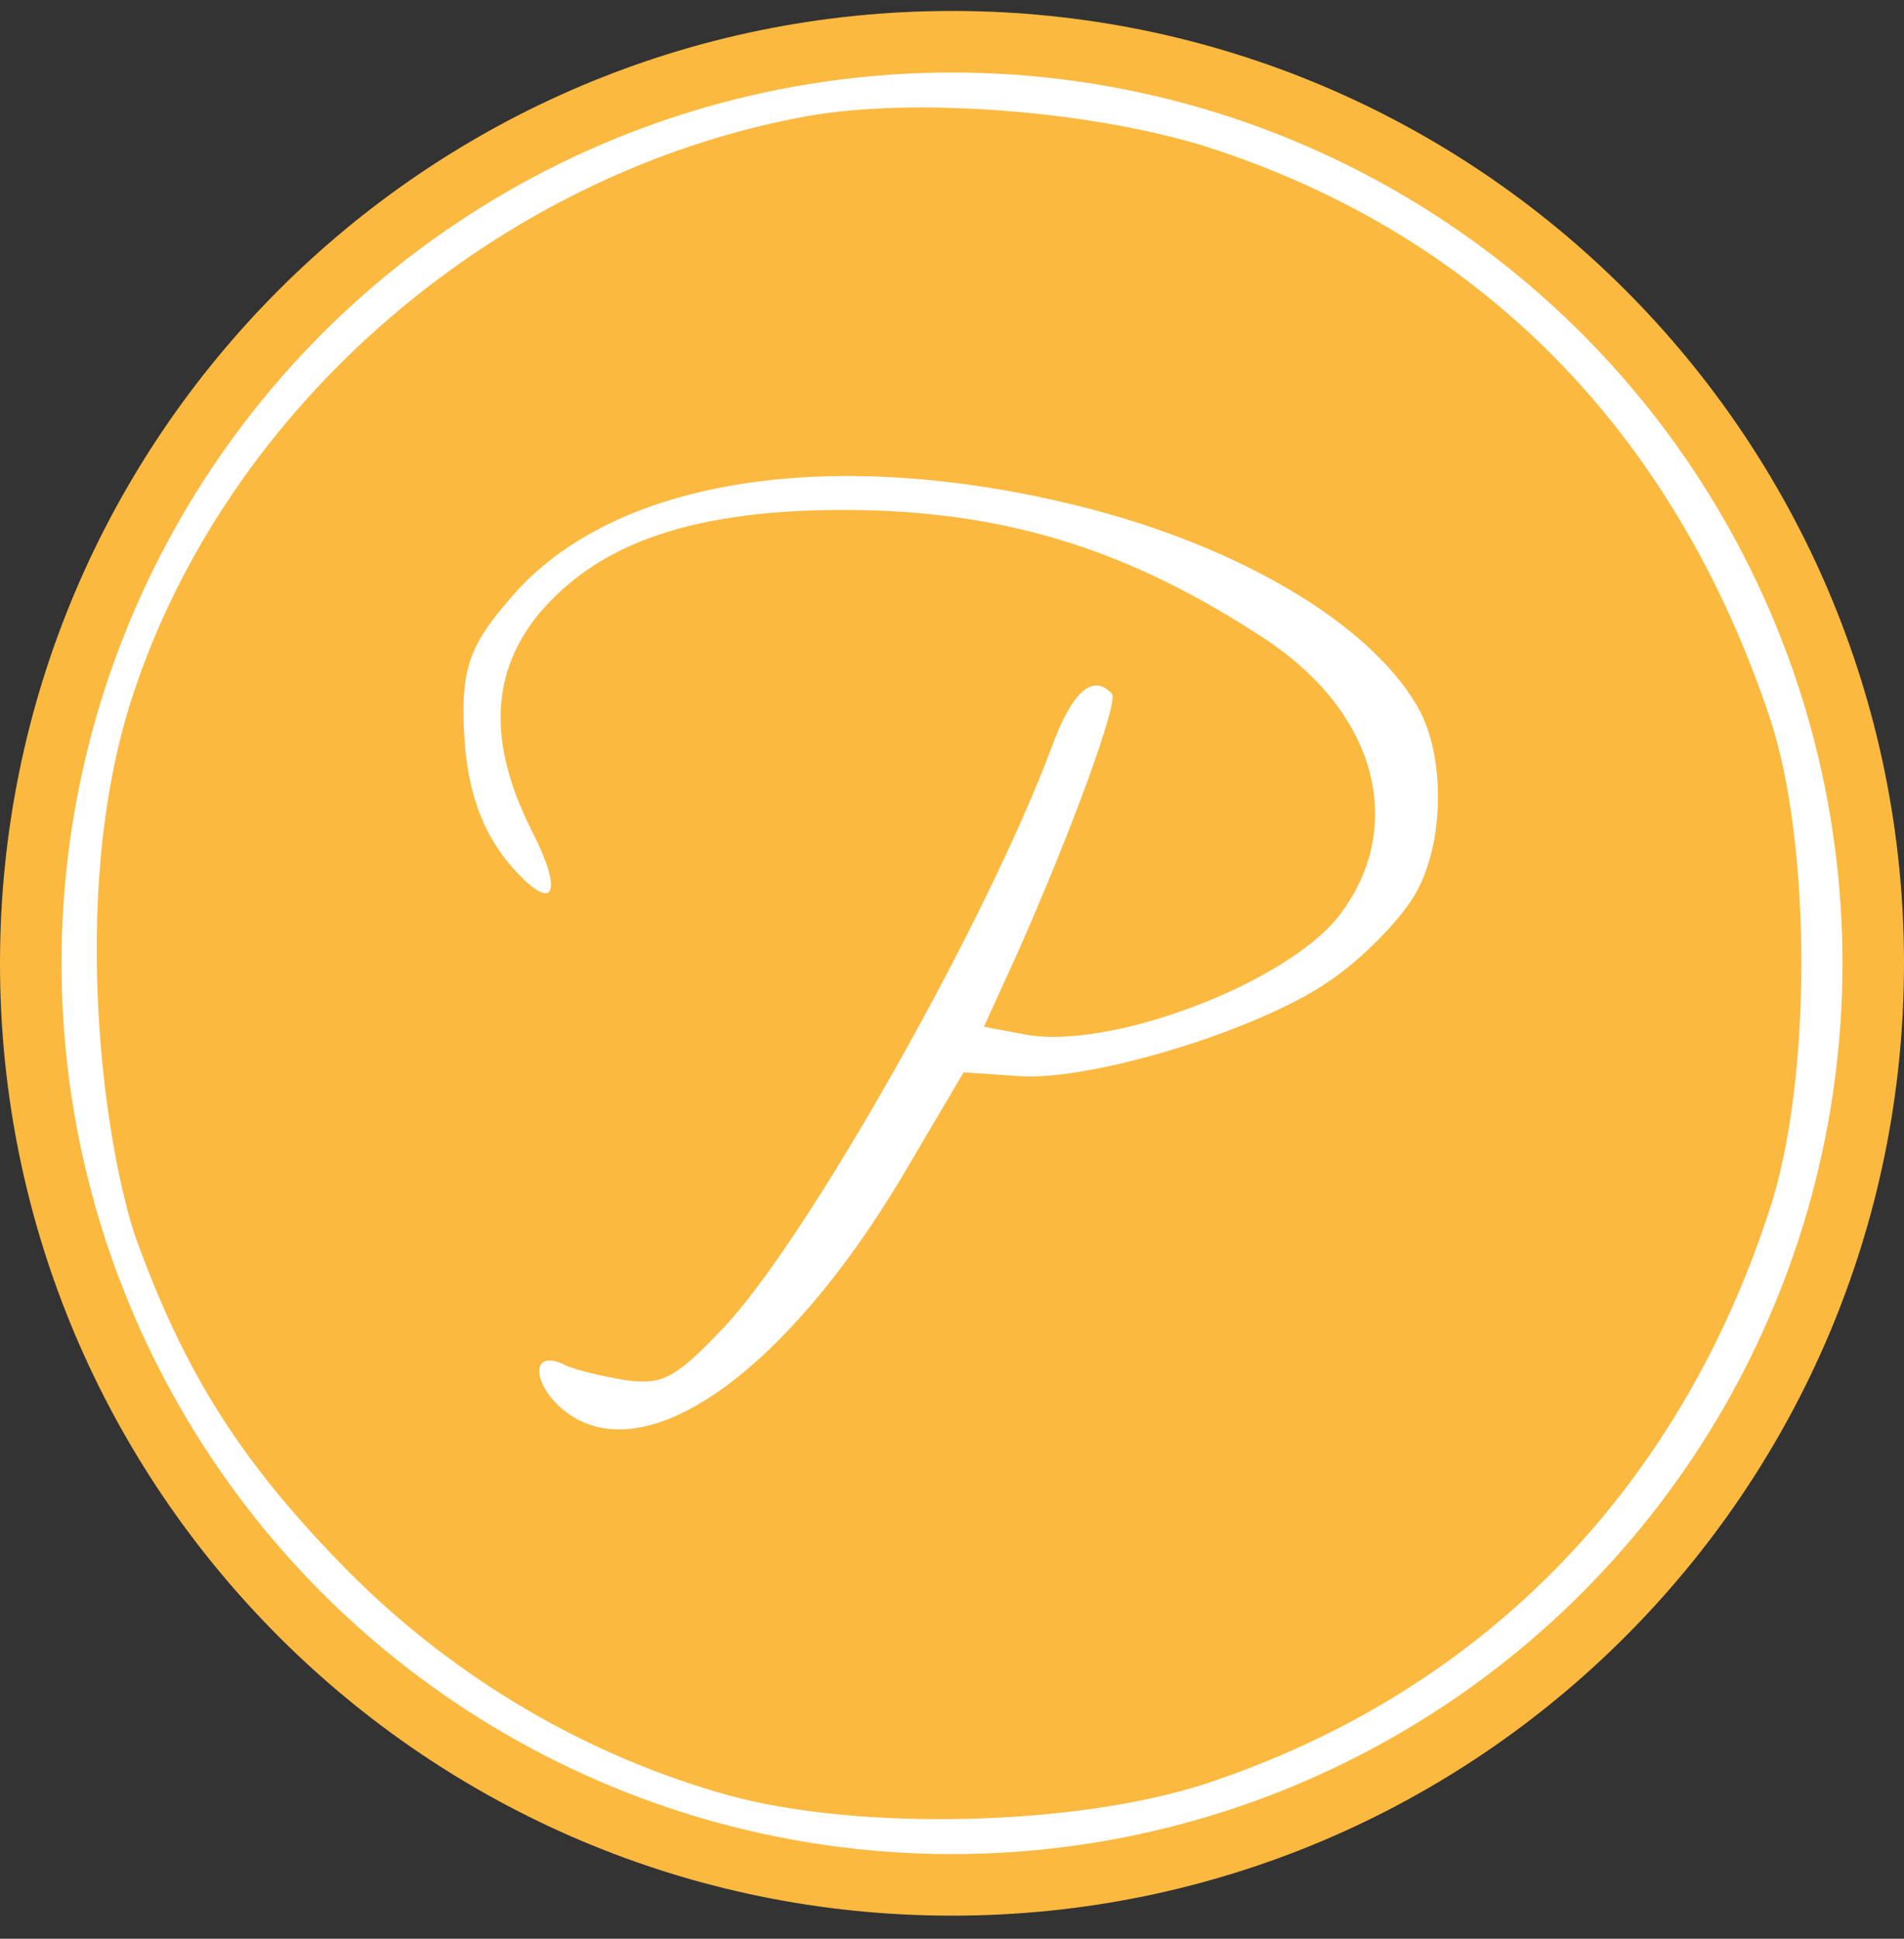
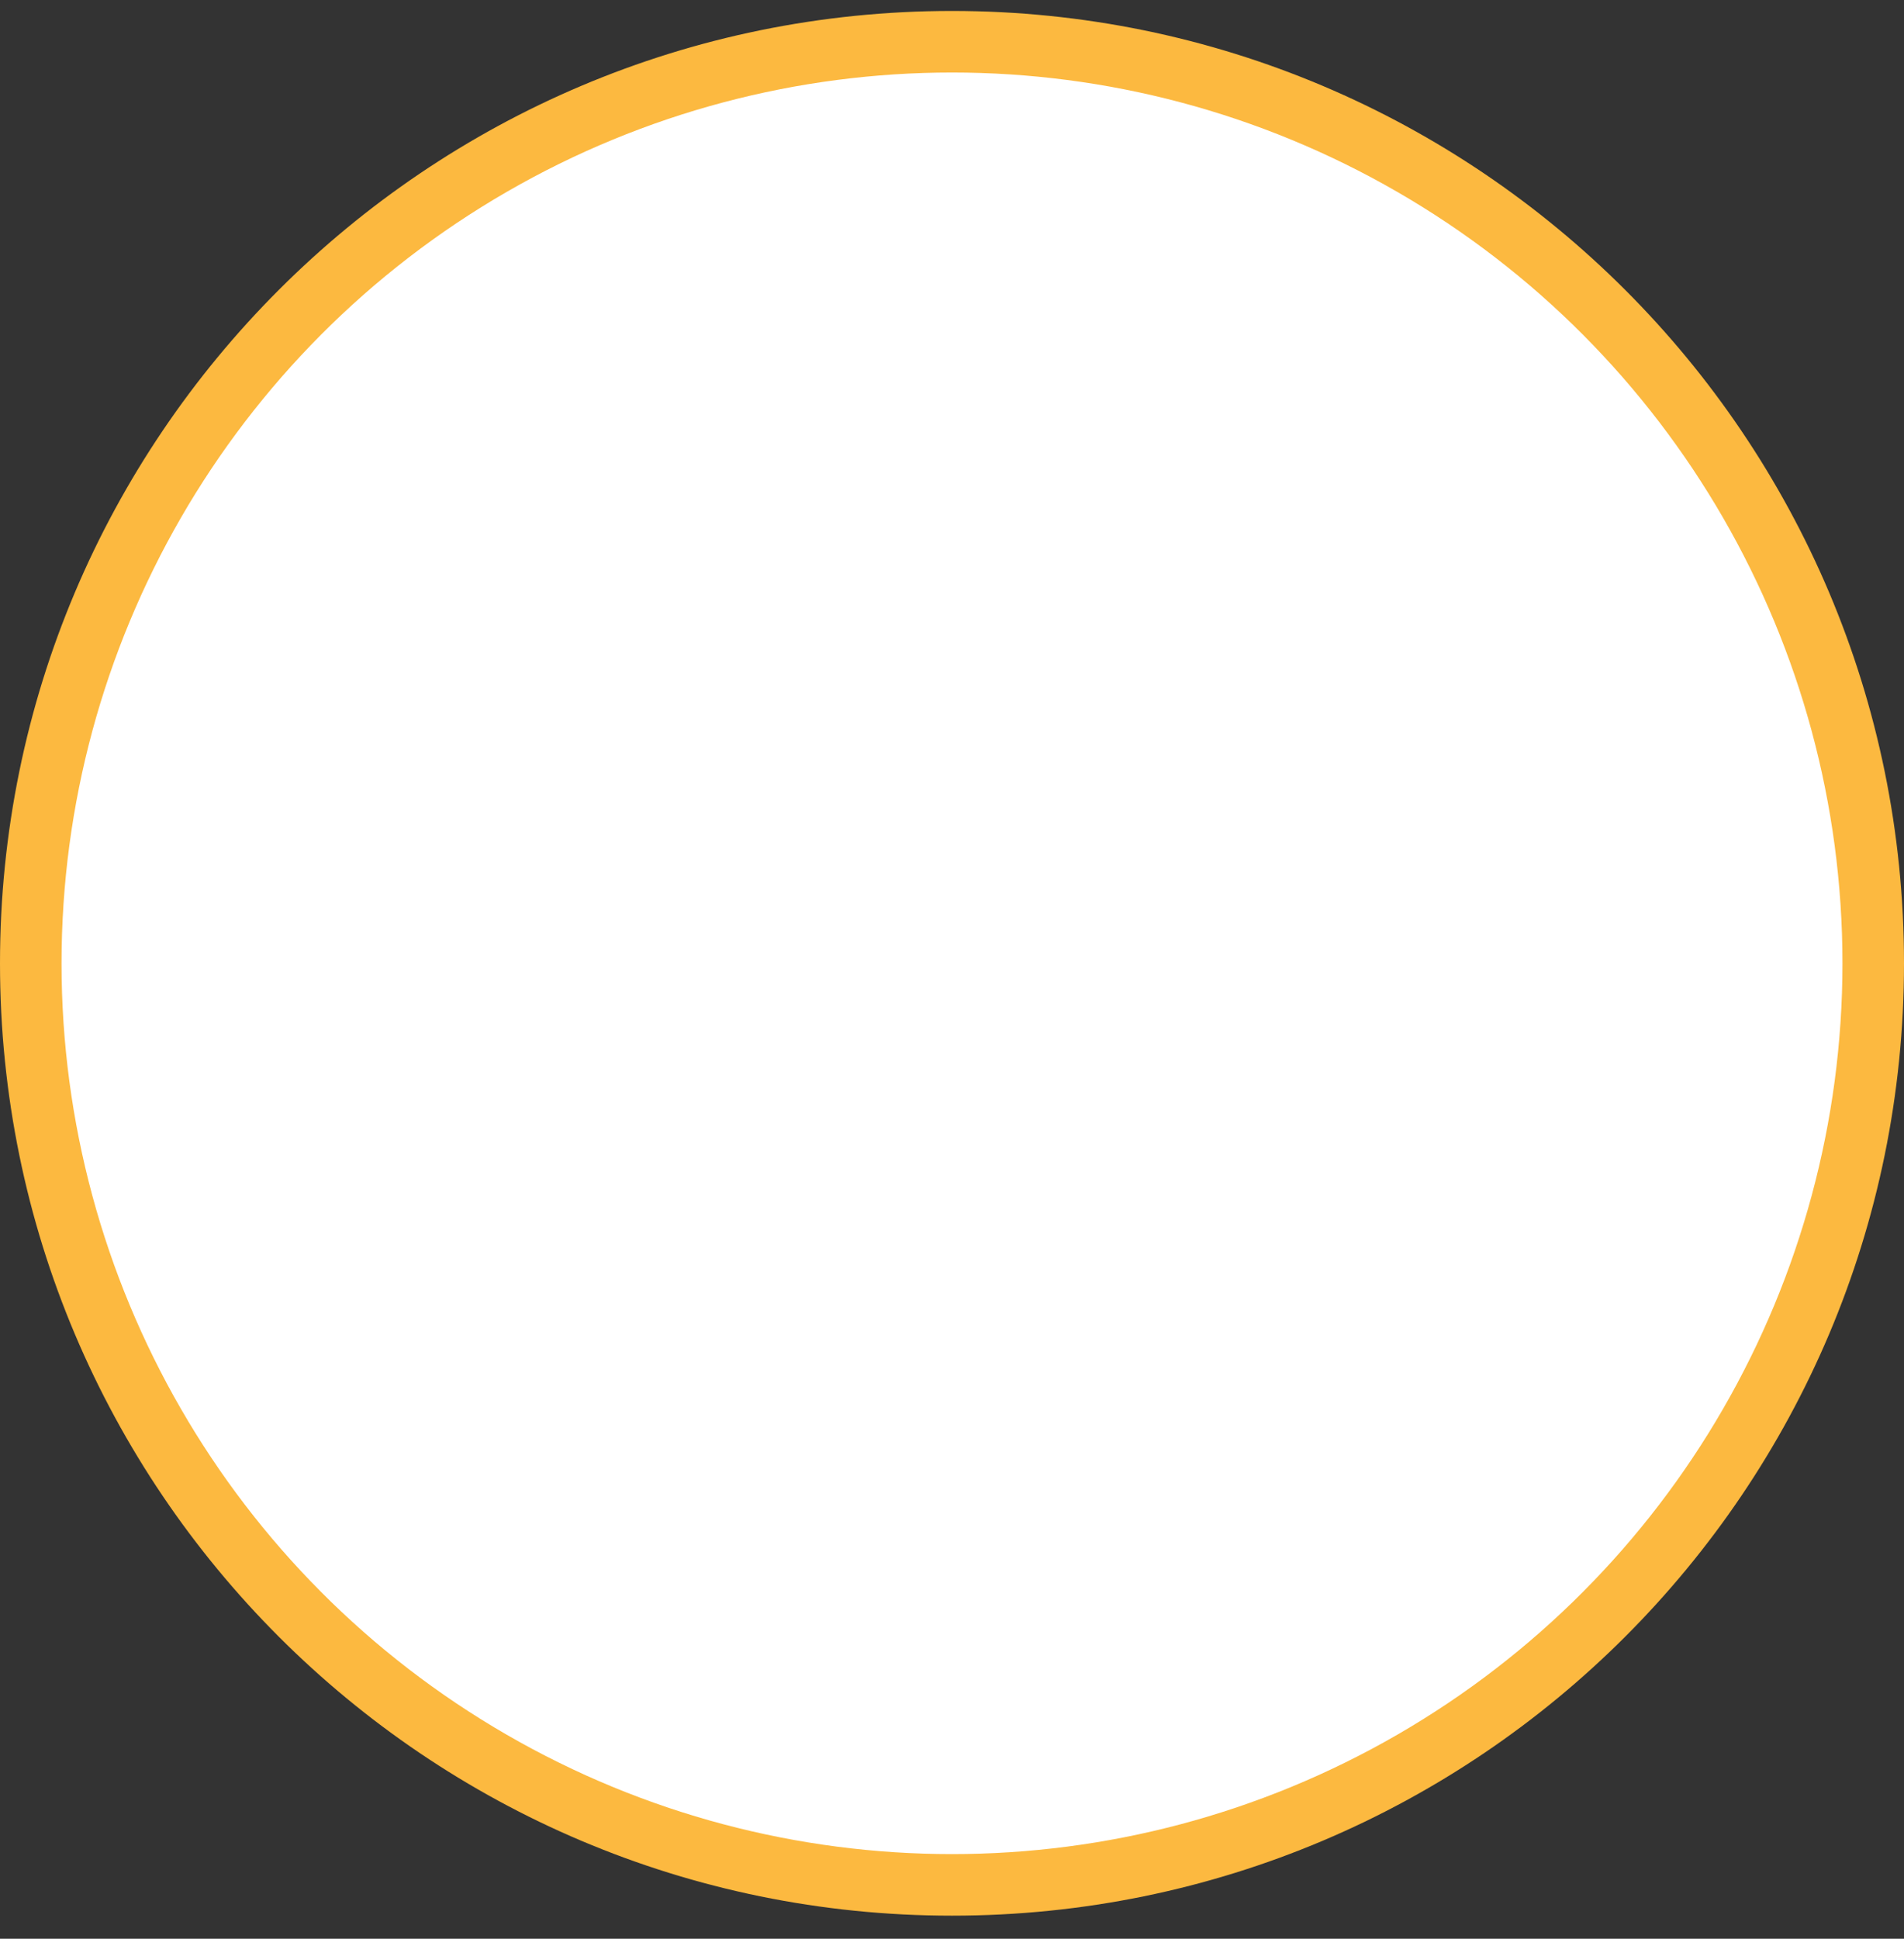
<svg xmlns="http://www.w3.org/2000/svg" width="56" height="57" fill="none" viewBox="0 0 56 57">
  <rect x="0" y="0" width="56" height="57" fill="#333333" stroke="none" />
  <g clip-path="url(#a)">
    <path fill="#fff" stroke="#fcb940" d="M28 .822c15.188 0 27.5 12.312 27.5 27.5s-12.312 27.5-27.5 27.5S.5 43.51.5 28.322 12.812.822 28 .822Z" />
-     <path fill="#fcb940" d="M23.762 3.41c-9.087 1.64-17.1 8.5-19.887 17.131-1.912 5.924-.745 13.444.15 15.94 1.452 3.984 3.127 6.59 6.256 9.756 3.128 3.128 7 5.4 11.172 6.554 3.835 1.043 10.166.894 13.965-.335 8.044-2.644 13.89-8.528 16.609-16.832 1.266-3.762 1.266-10.763.037-14.487-2.83-8.49-8.565-14.263-16.609-16.832-3.352-1.043-8.528-1.453-11.693-.894m8.416 11.583c4.618 1.228 8.342 3.537 9.608 5.958.745 1.49.67 4.022-.224 5.437-.41.67-1.415 1.713-2.308 2.346-2.011 1.49-7.113 3.054-9.273 2.905l-1.639-.112-1.825 3.091c-3.389 5.66-7.373 8.528-9.72 7.001-1.08-.707-1.303-1.973-.26-1.526.335.186 1.192.372 1.862.484 1.08.149 1.452-.038 2.867-1.527 2.421-2.533 7.746-11.917 9.683-17.13.596-1.602 1.192-2.123 1.75-1.528.224.187-1.154 3.985-2.793 7.672l-.968 2.123 1.192.223c2.495.484 7.671-1.49 9.235-3.463 1.974-2.533 1.255-5.971-2.282-8.243-3.613-2.346-7.206-3.712-12.271-3.712-4.916 0-7.381 1.208-8.945 3.032-1.192 1.453-1.741 3.44-.198 6.459.856 1.675.682 2.39-.473 1.16-1.08-1.154-1.564-2.607-1.564-4.767 0-1.564.447-2.231 1.564-3.498 3.166-3.463 9.757-4.285 16.982-2.386" />
    <circle cx="28" cy="28.322" r="26.935" stroke="#fcb940" stroke-width="1.49" />
  </g>
  <defs>
    <clipPath id="a">
      <path fill="#fff" d="M0 .322h56v56H0z" />
    </clipPath>
  </defs>
</svg>